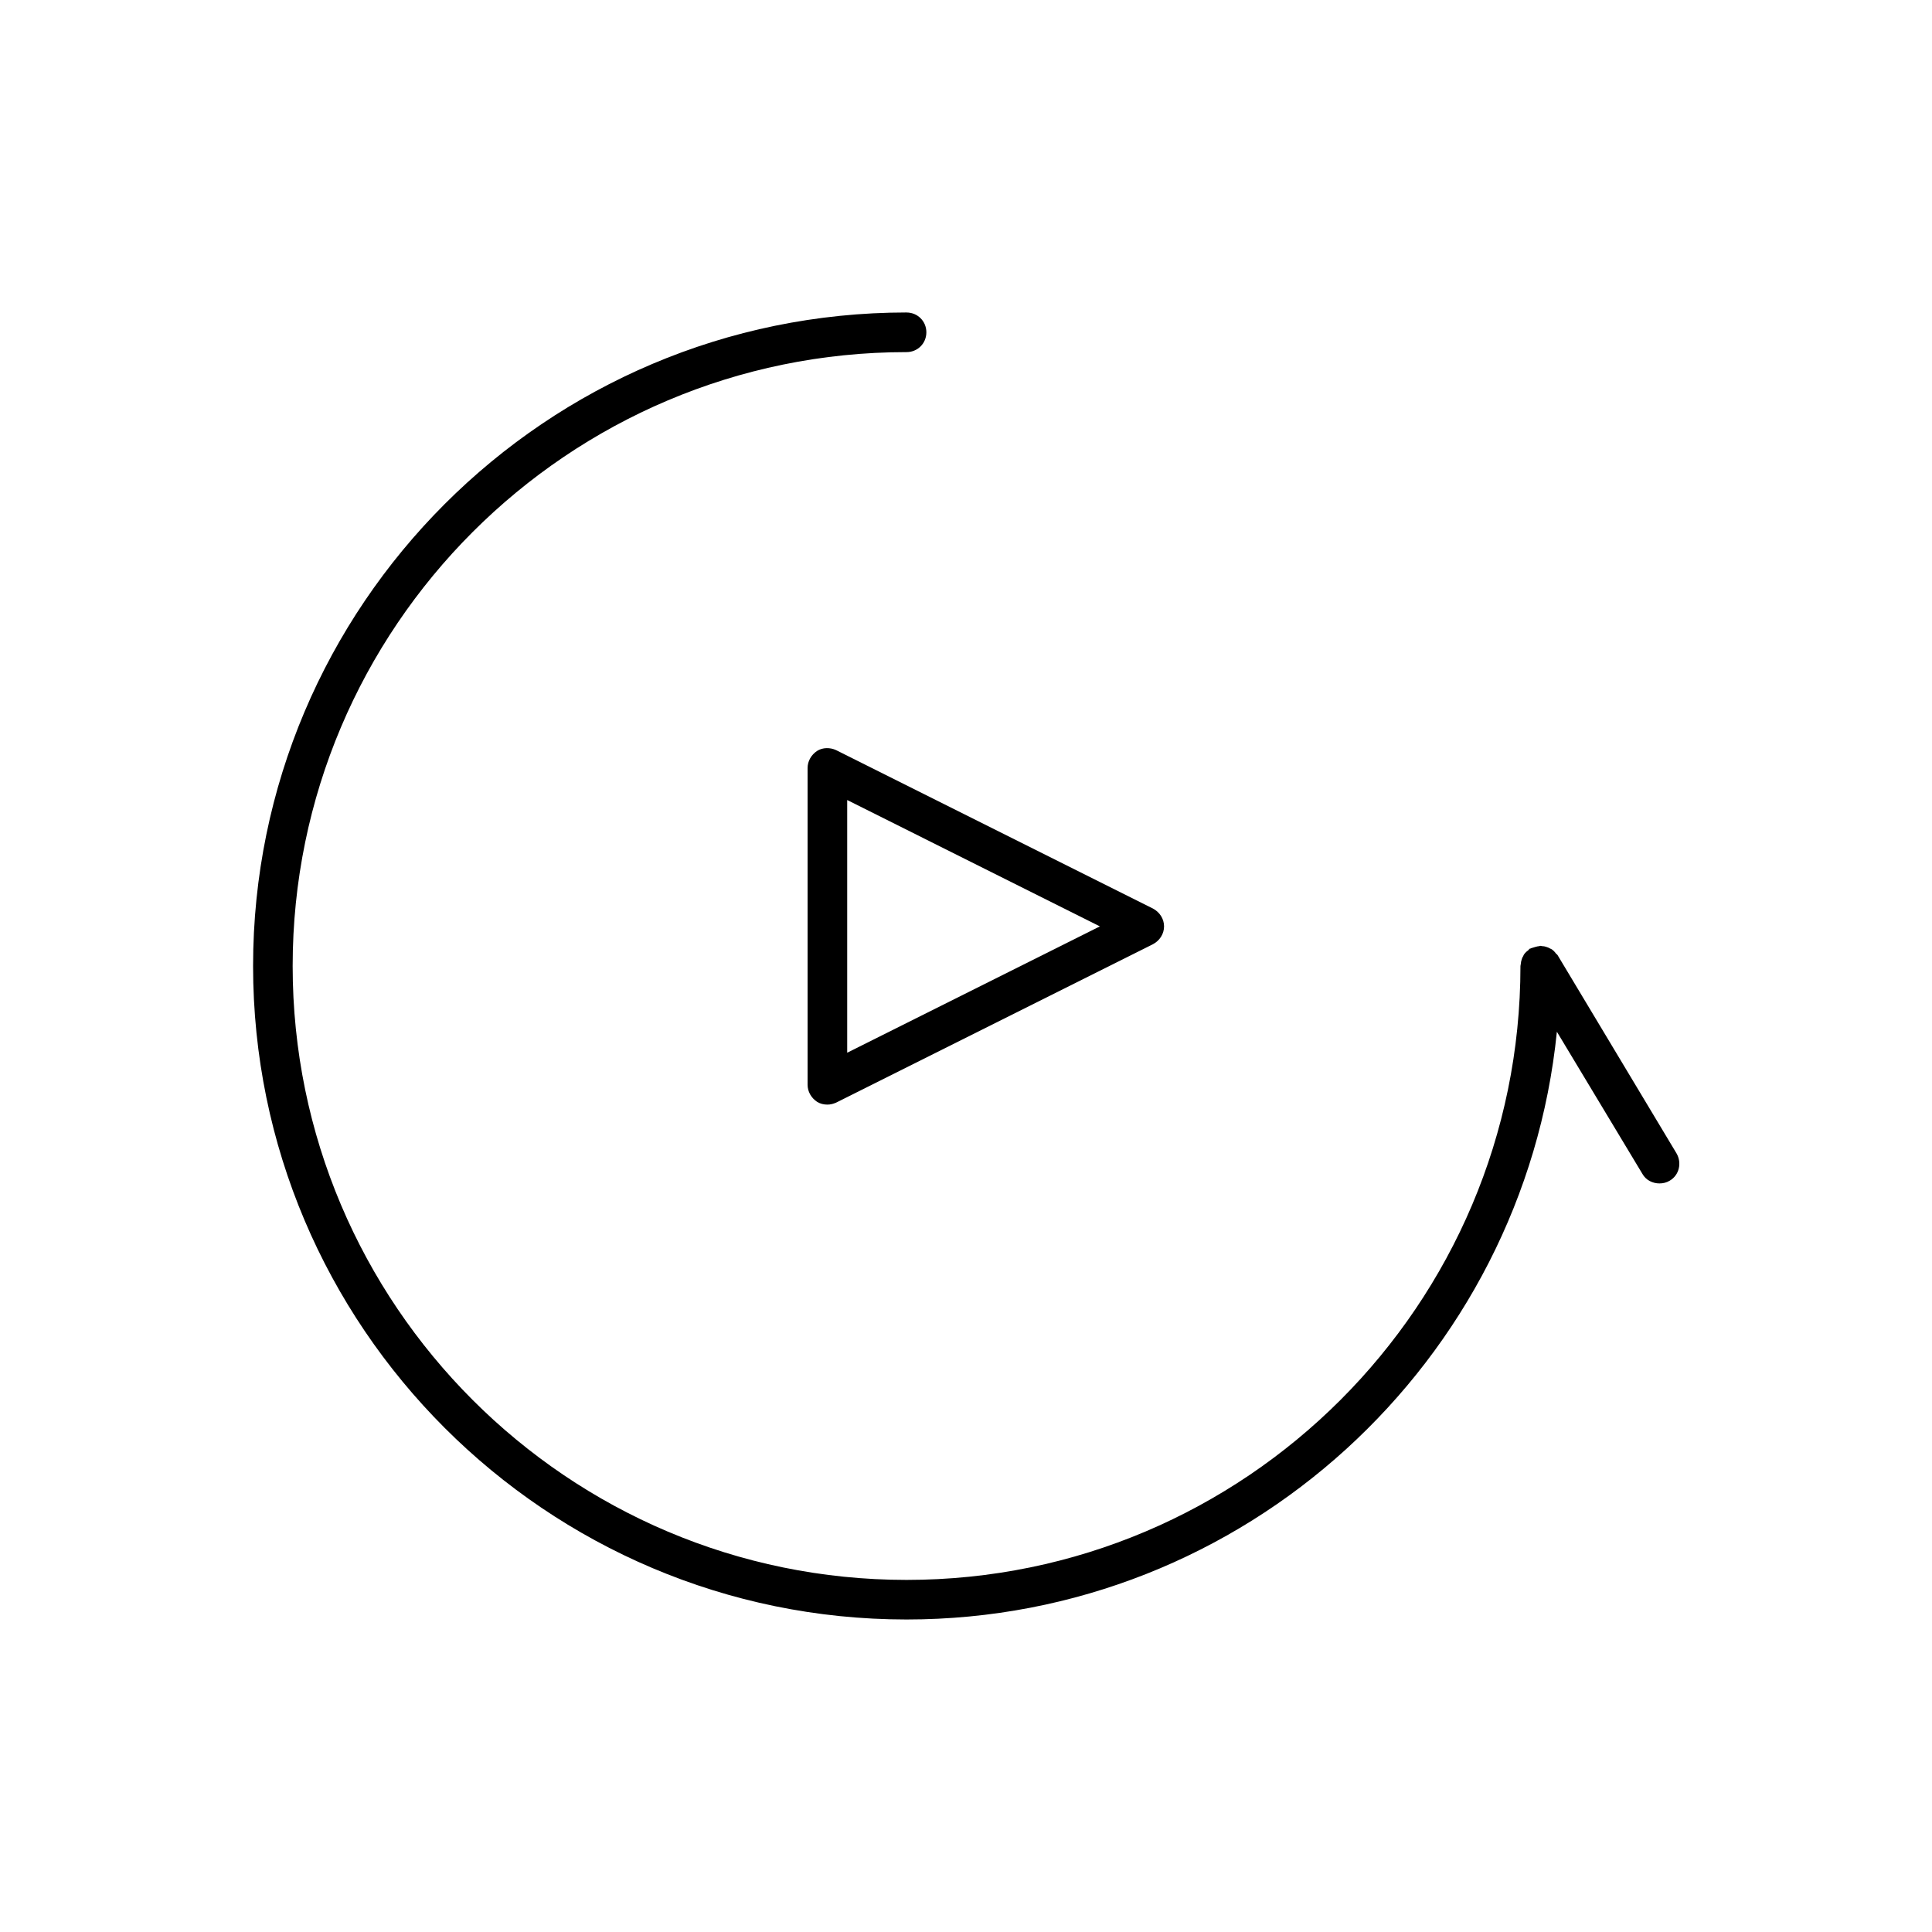
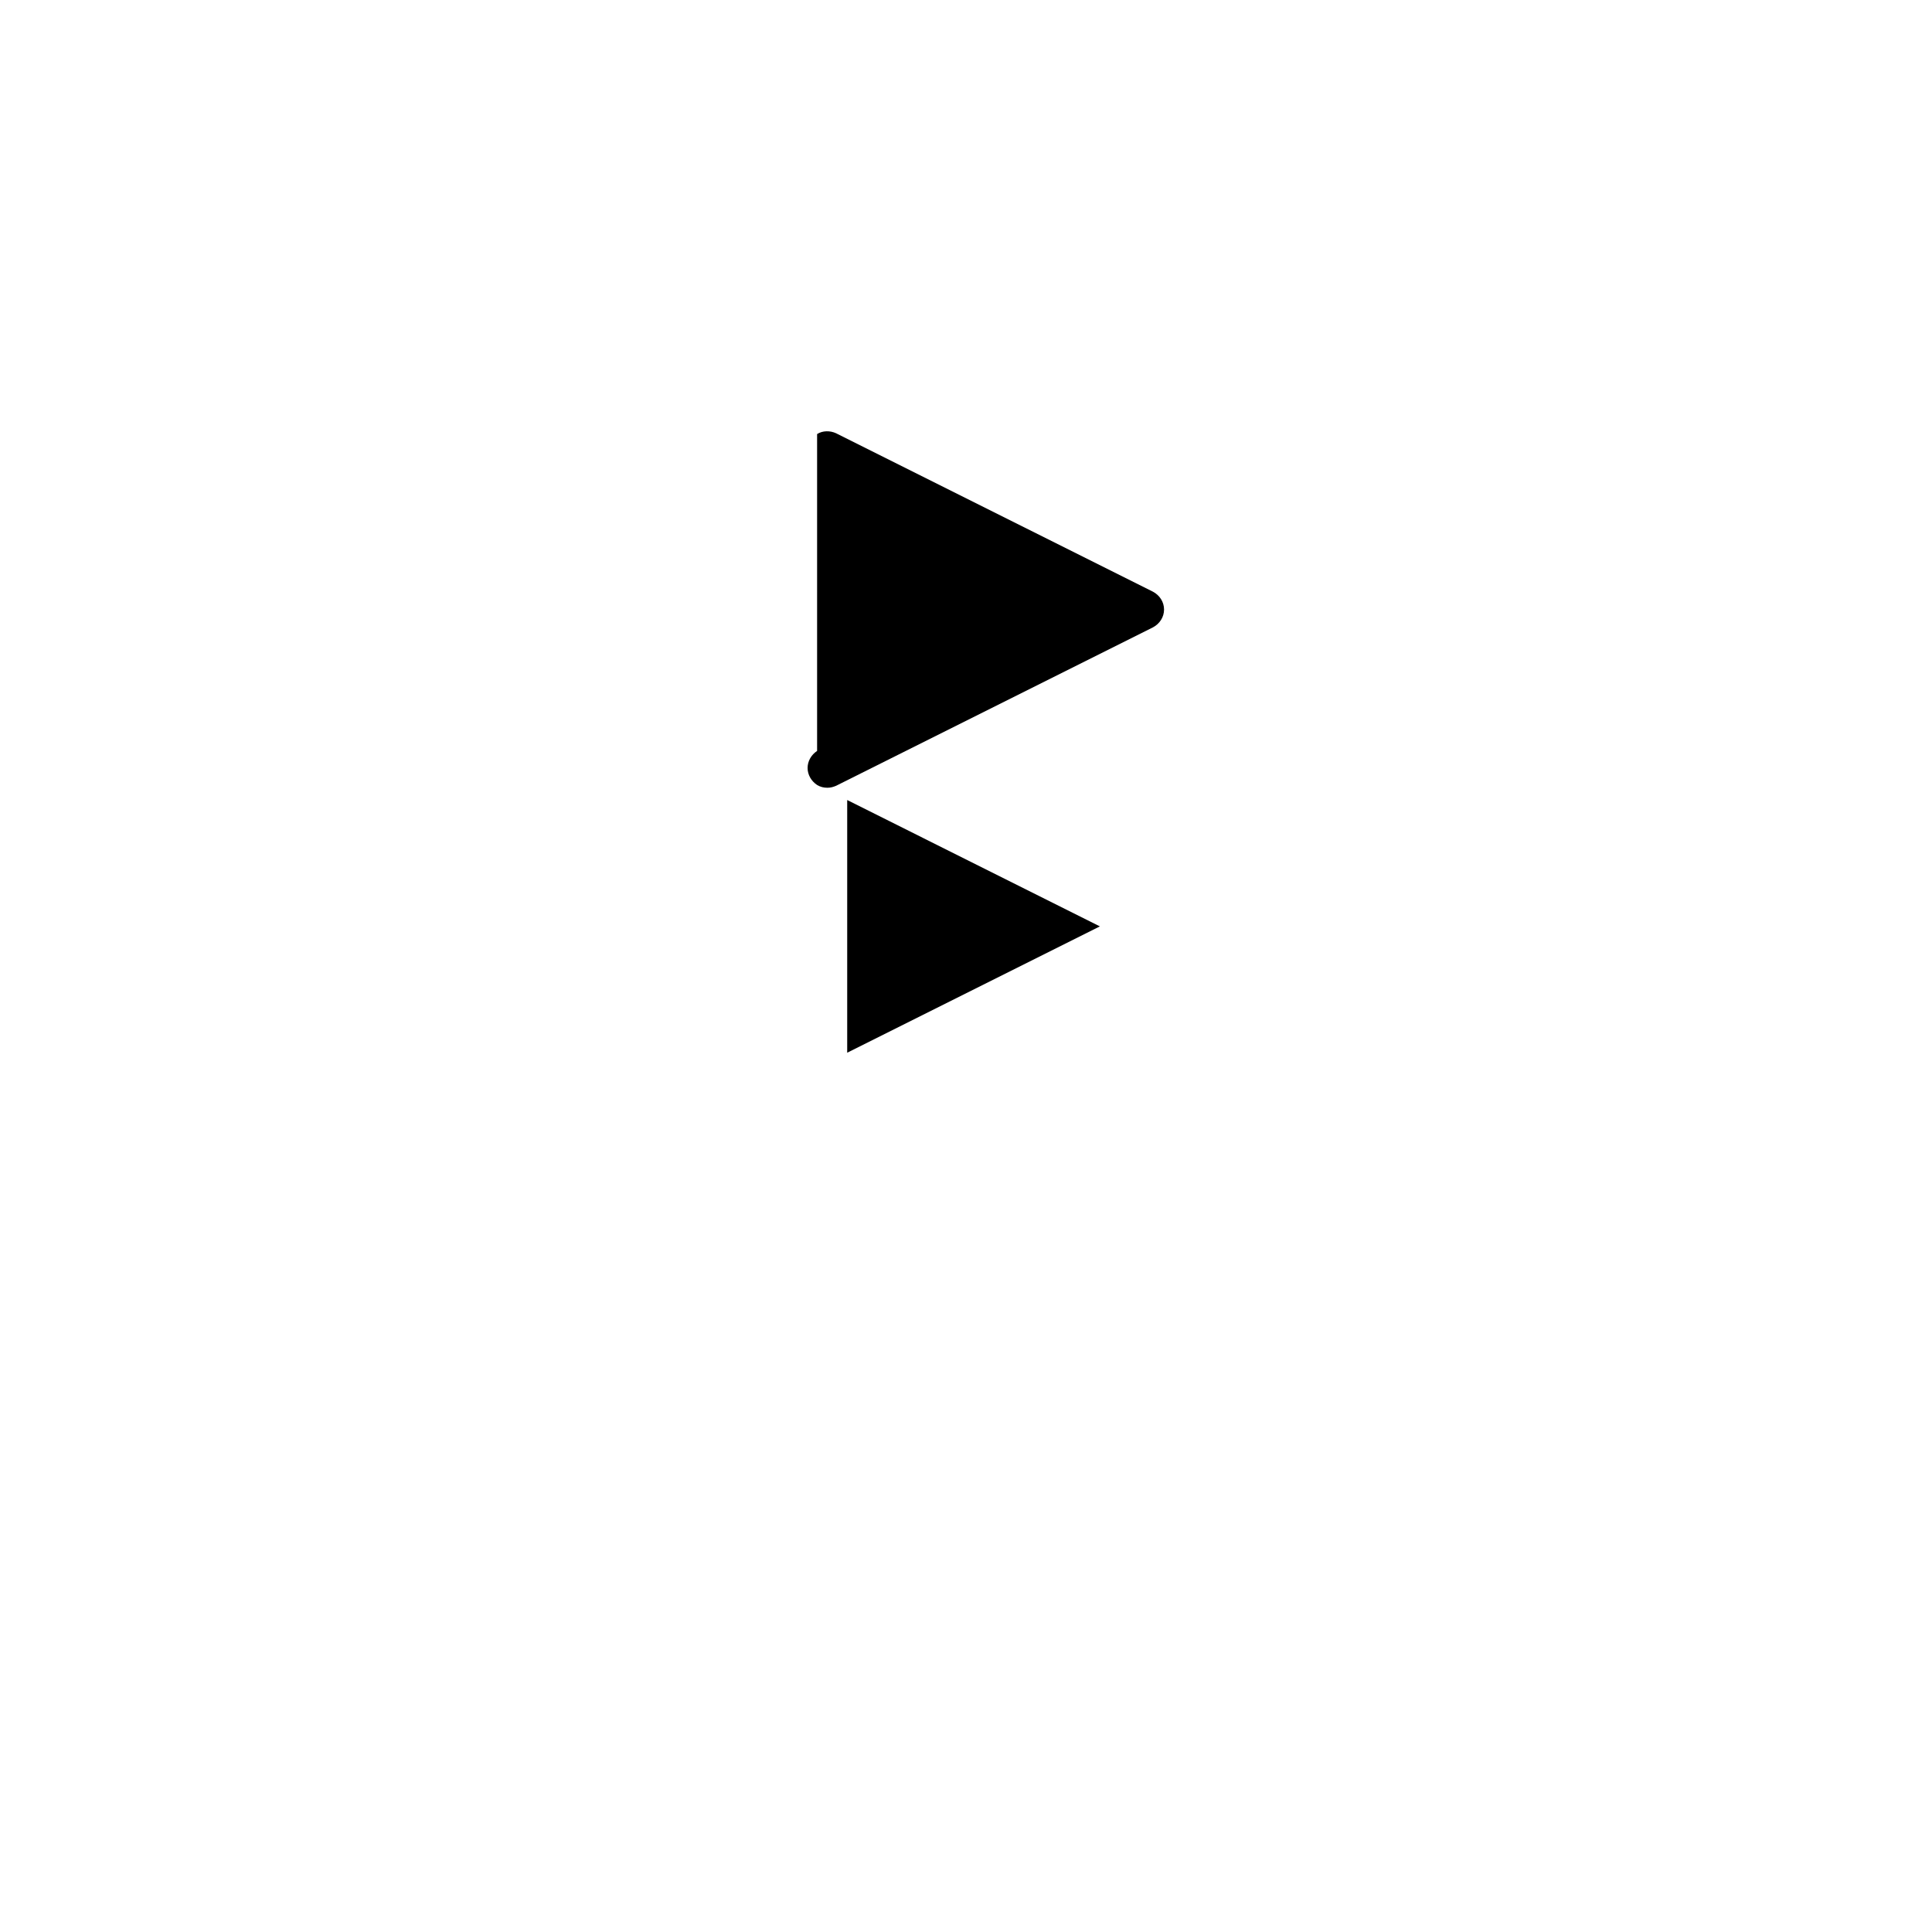
<svg xmlns="http://www.w3.org/2000/svg" fill="#000000" width="800px" height="800px" version="1.1" viewBox="144 144 512 512">
  <g>
-     <path d="m384.25 226.81c-95.512 0-173.18 77.672-173.18 173.19s77.672 173.18 173.18 173.18c89.637 0 163.53-68.434 172.34-155.76l22.672 37.68c0.945 1.68 2.731 2.519 4.512 2.519 0.945 0 1.891-0.211 2.731-0.734 2.519-1.469 3.254-4.723 1.785-7.242l-31.488-52.48c-0.105-0.211-0.316-0.316-0.418-0.418-0.211-0.316-0.418-0.523-0.734-0.84-0.211-0.211-0.523-0.418-0.84-0.523-0.316-0.211-0.629-0.316-0.945-0.418-0.316-0.105-0.629-0.211-1.051-0.211-0.211 0-0.418-0.105-0.629-0.105-0.105 0-0.211 0.105-0.316 0.105-0.316 0-0.629 0.105-1.051 0.211-0.316 0.105-0.734 0.211-1.051 0.316-0.105 0.105-0.211 0.105-0.316 0.105-0.211 0.105-0.316 0.316-0.418 0.418-0.316 0.211-0.523 0.418-0.84 0.734-0.211 0.211-0.418 0.523-0.523 0.84-0.211 0.316-0.316 0.523-0.418 0.945-0.105 0.316-0.211 0.734-0.211 1.051 0 0.211-0.105 0.418-0.105 0.629 0 89.742-72.949 162.69-162.69 162.69-89.742-0.004-162.69-72.953-162.69-162.69 0-89.742 72.945-162.69 162.69-162.69 2.938 0 5.25-2.309 5.25-5.246s-2.312-5.25-5.25-5.25z" />
-     <path d="m360.54 343c-1.574 1.051-2.519 2.731-2.519 4.516v83.969c0 1.785 0.945 3.465 2.519 4.512 0.84 0.523 1.785 0.734 2.731 0.734 0.84 0 1.574-0.211 2.309-0.523l83.969-41.984c1.781-0.945 2.938-2.731 2.938-4.723 0-1.996-1.156-3.777-2.938-4.723l-83.969-41.984c-1.578-0.738-3.57-0.738-5.039 0.207zm7.977 13.016 66.965 33.484-66.965 33.48z" />
+     <path d="m360.54 343c-1.574 1.051-2.519 2.731-2.519 4.516c0 1.785 0.945 3.465 2.519 4.512 0.84 0.523 1.785 0.734 2.731 0.734 0.84 0 1.574-0.211 2.309-0.523l83.969-41.984c1.781-0.945 2.938-2.731 2.938-4.723 0-1.996-1.156-3.777-2.938-4.723l-83.969-41.984c-1.578-0.738-3.57-0.738-5.039 0.207zm7.977 13.016 66.965 33.484-66.965 33.48z" />
  </g>
</svg>